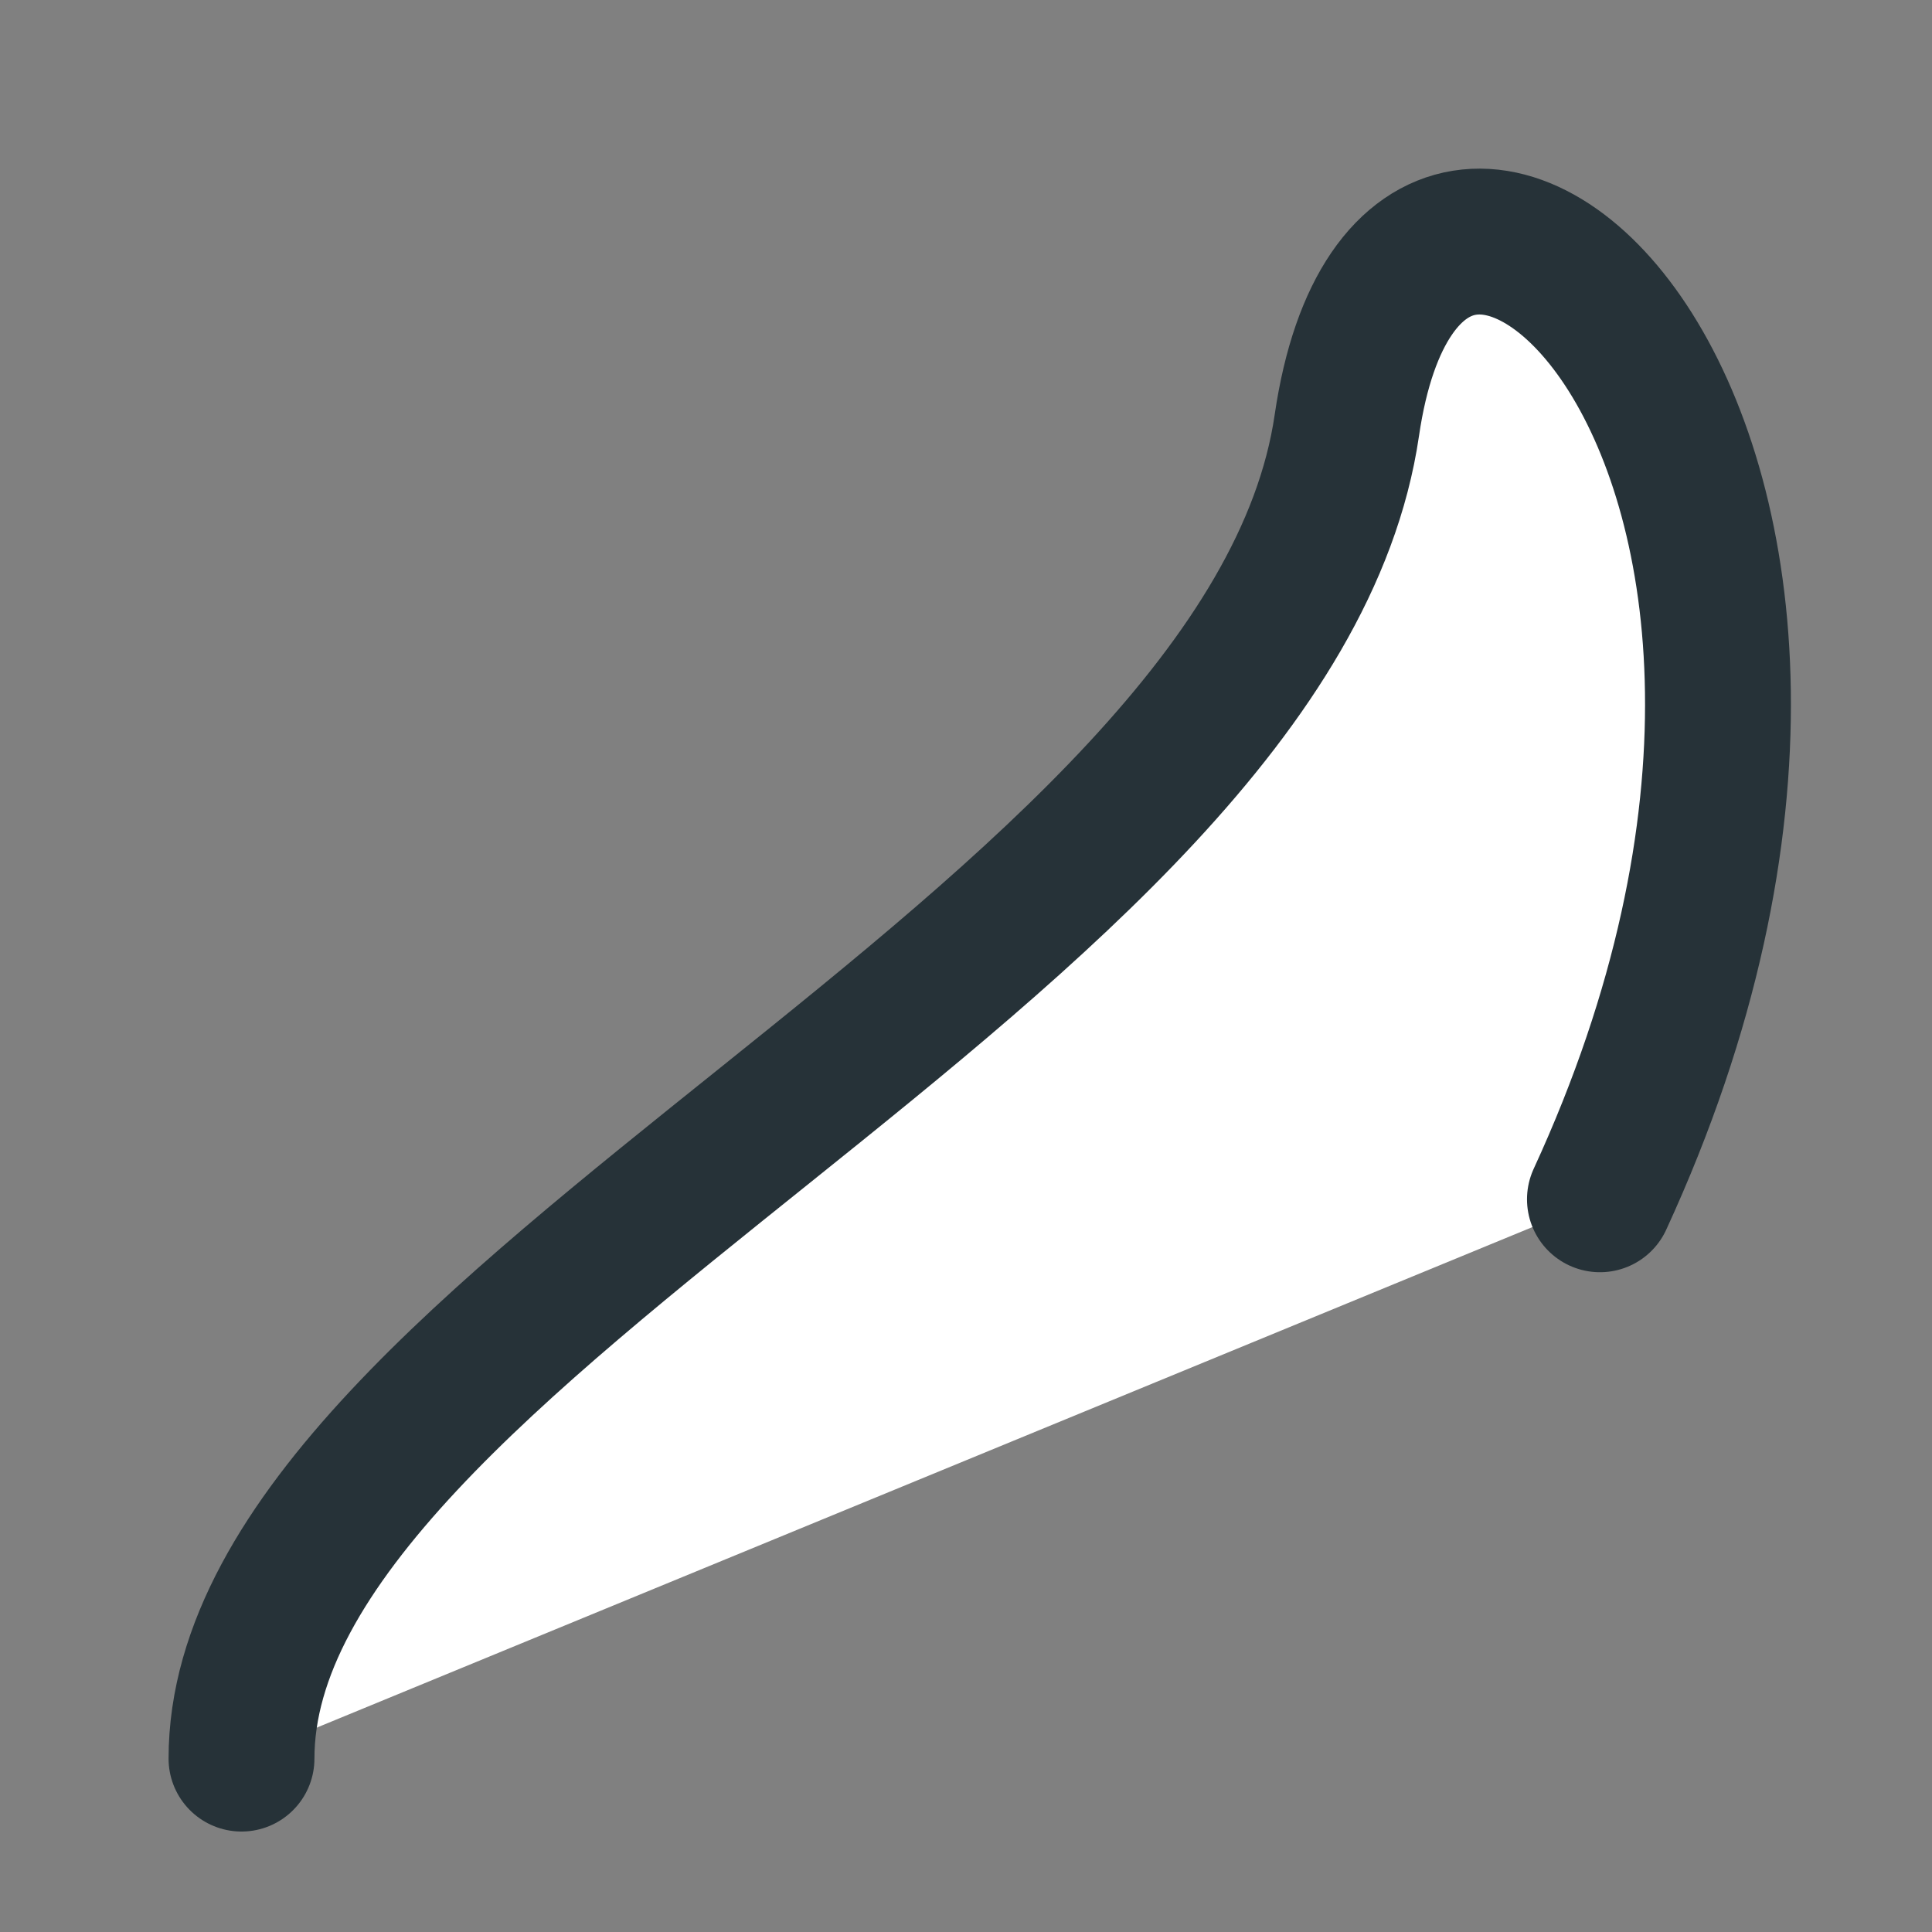
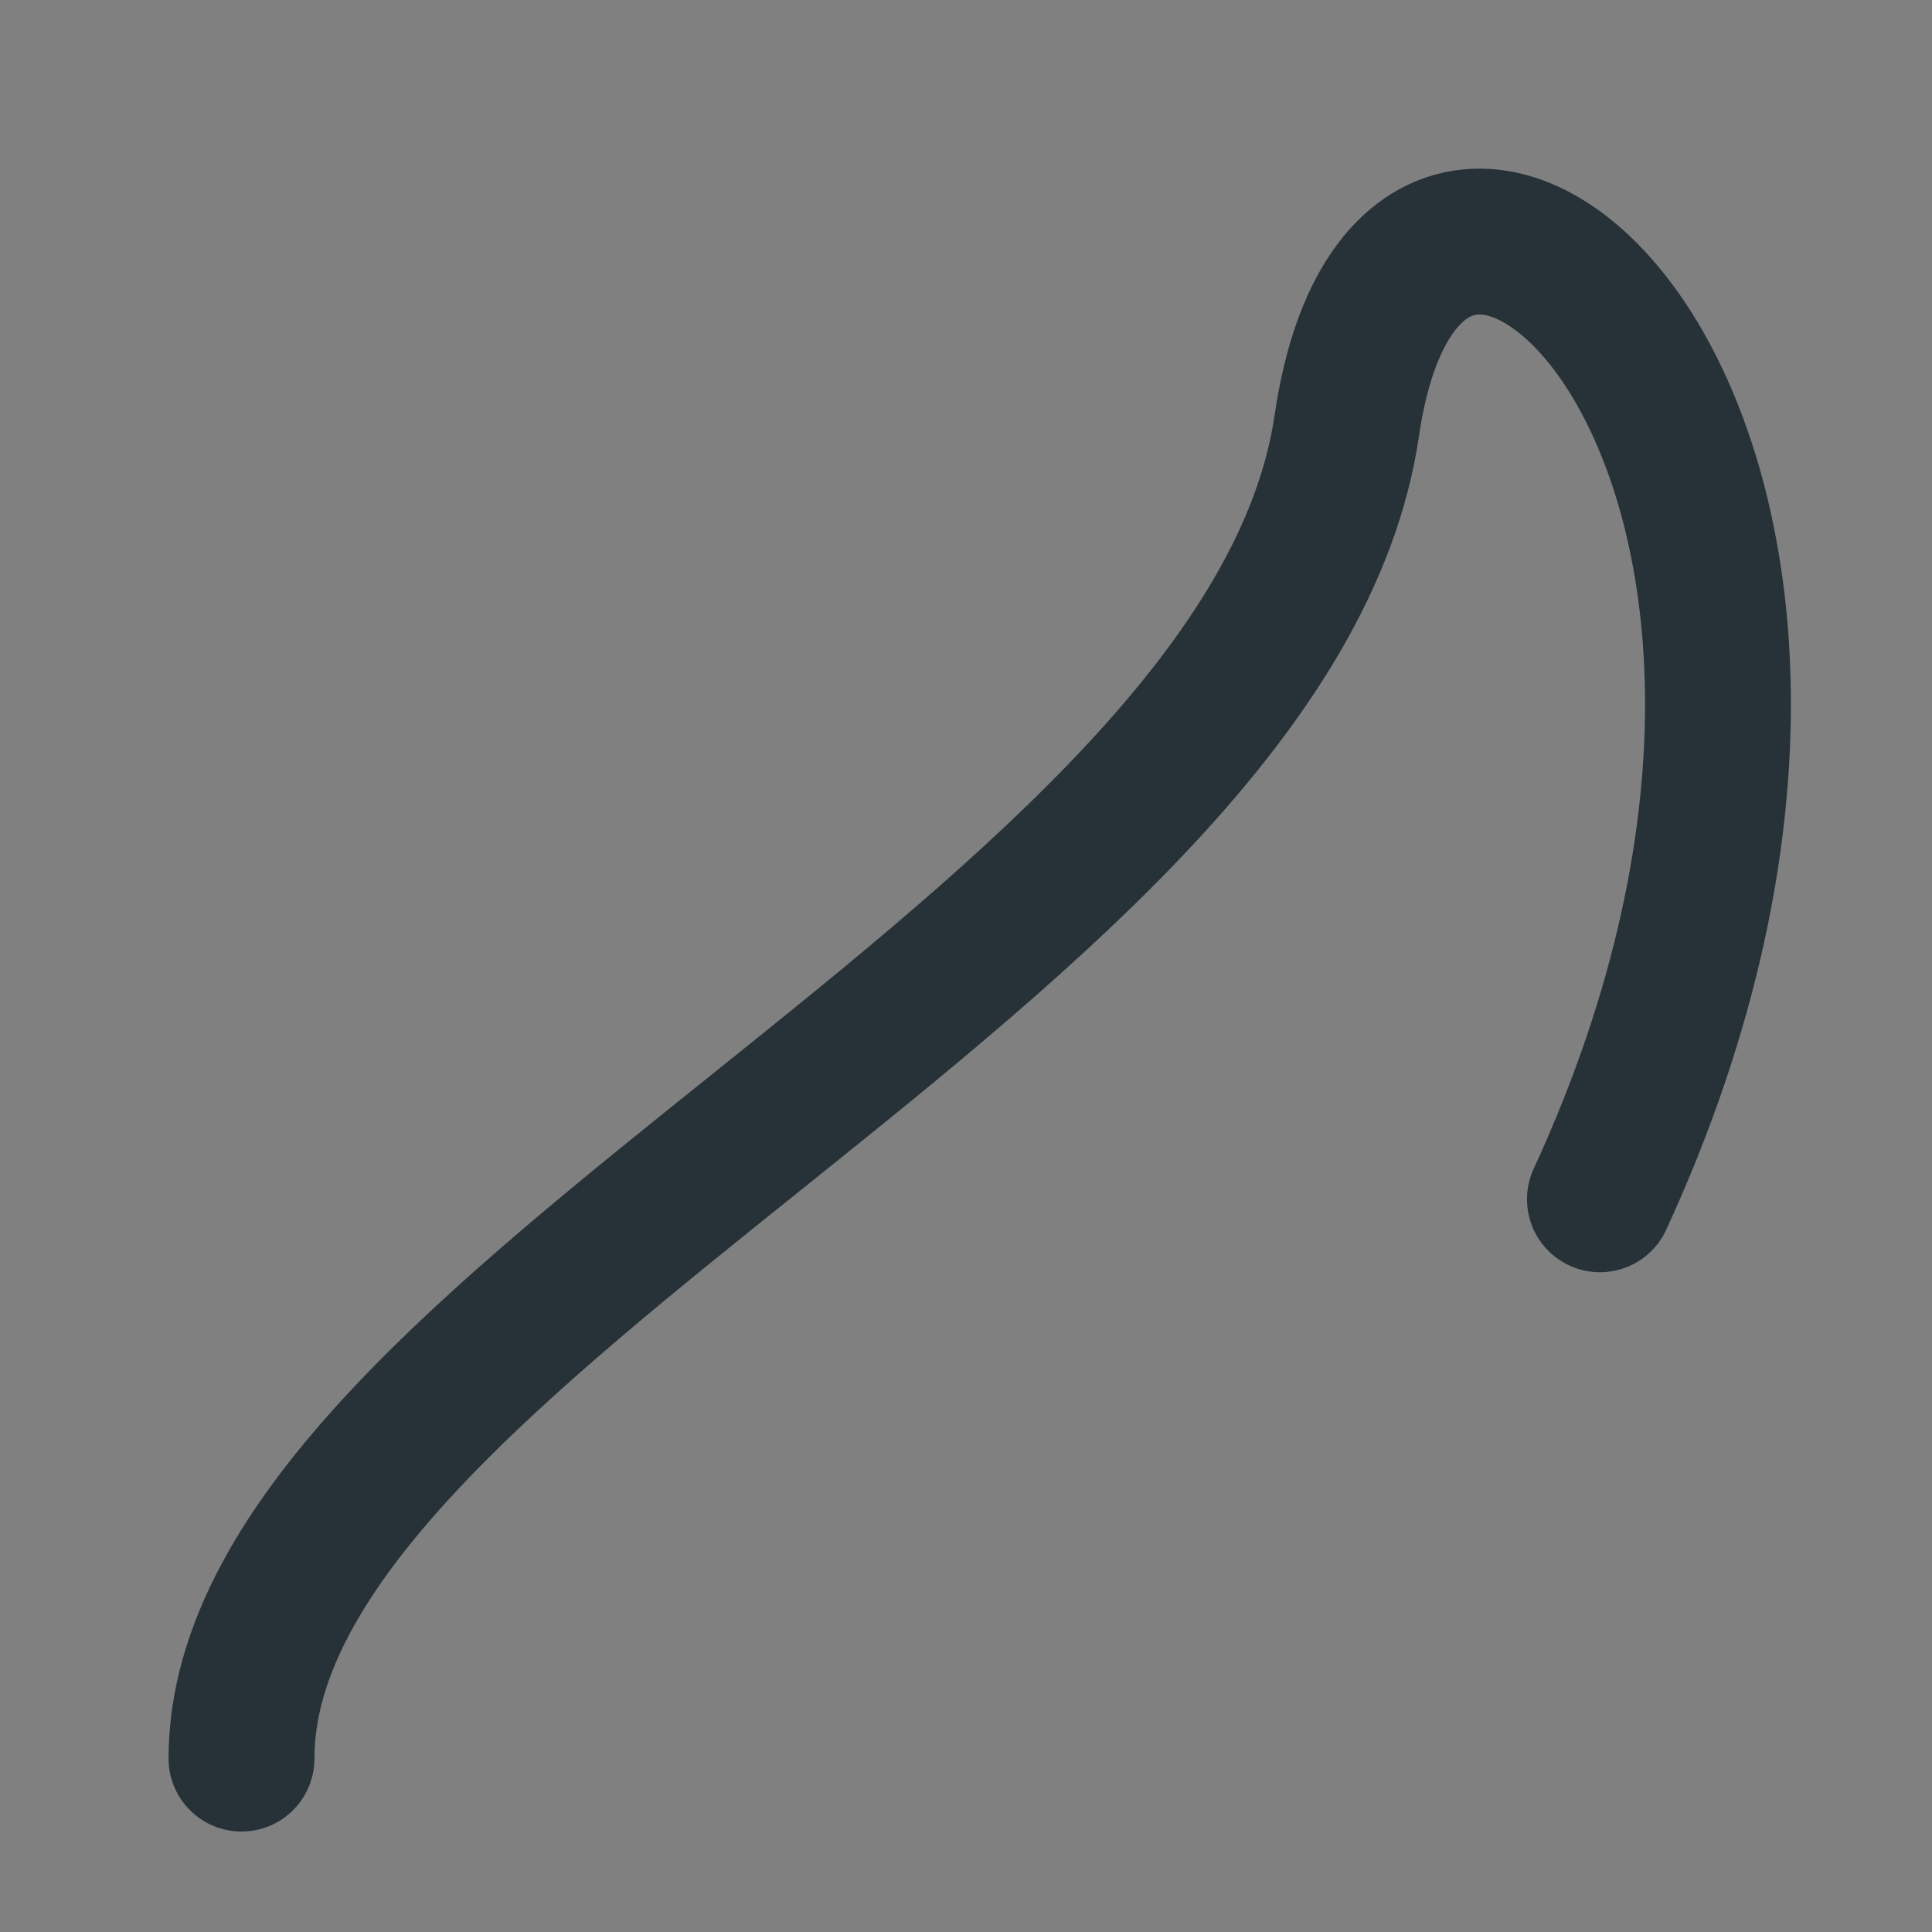
<svg xmlns="http://www.w3.org/2000/svg" fill="none" height="100%" overflow="visible" preserveAspectRatio="none" style="display: block;" viewBox="0 0 8 8" width="100%">
  <rect x="0" y="0" width="8" height="8" fill="#808080" stroke="none" />
  <g id="Vector">
-     <path d="M1 7.282C1 5.489 5.262 3.917 5.577 1.761C5.859 -0.167 8.077 1.814 6.625 4.966" fill="white" />
    <path d="M1 7.282C1 5.489 5.262 3.917 5.577 1.761C5.859 -0.167 8.077 1.814 6.625 4.966" stroke="#263238" stroke-linecap="round" stroke-linejoin="round" stroke-miterlimit="10" stroke-width="0.604" />
  </g>
</svg>